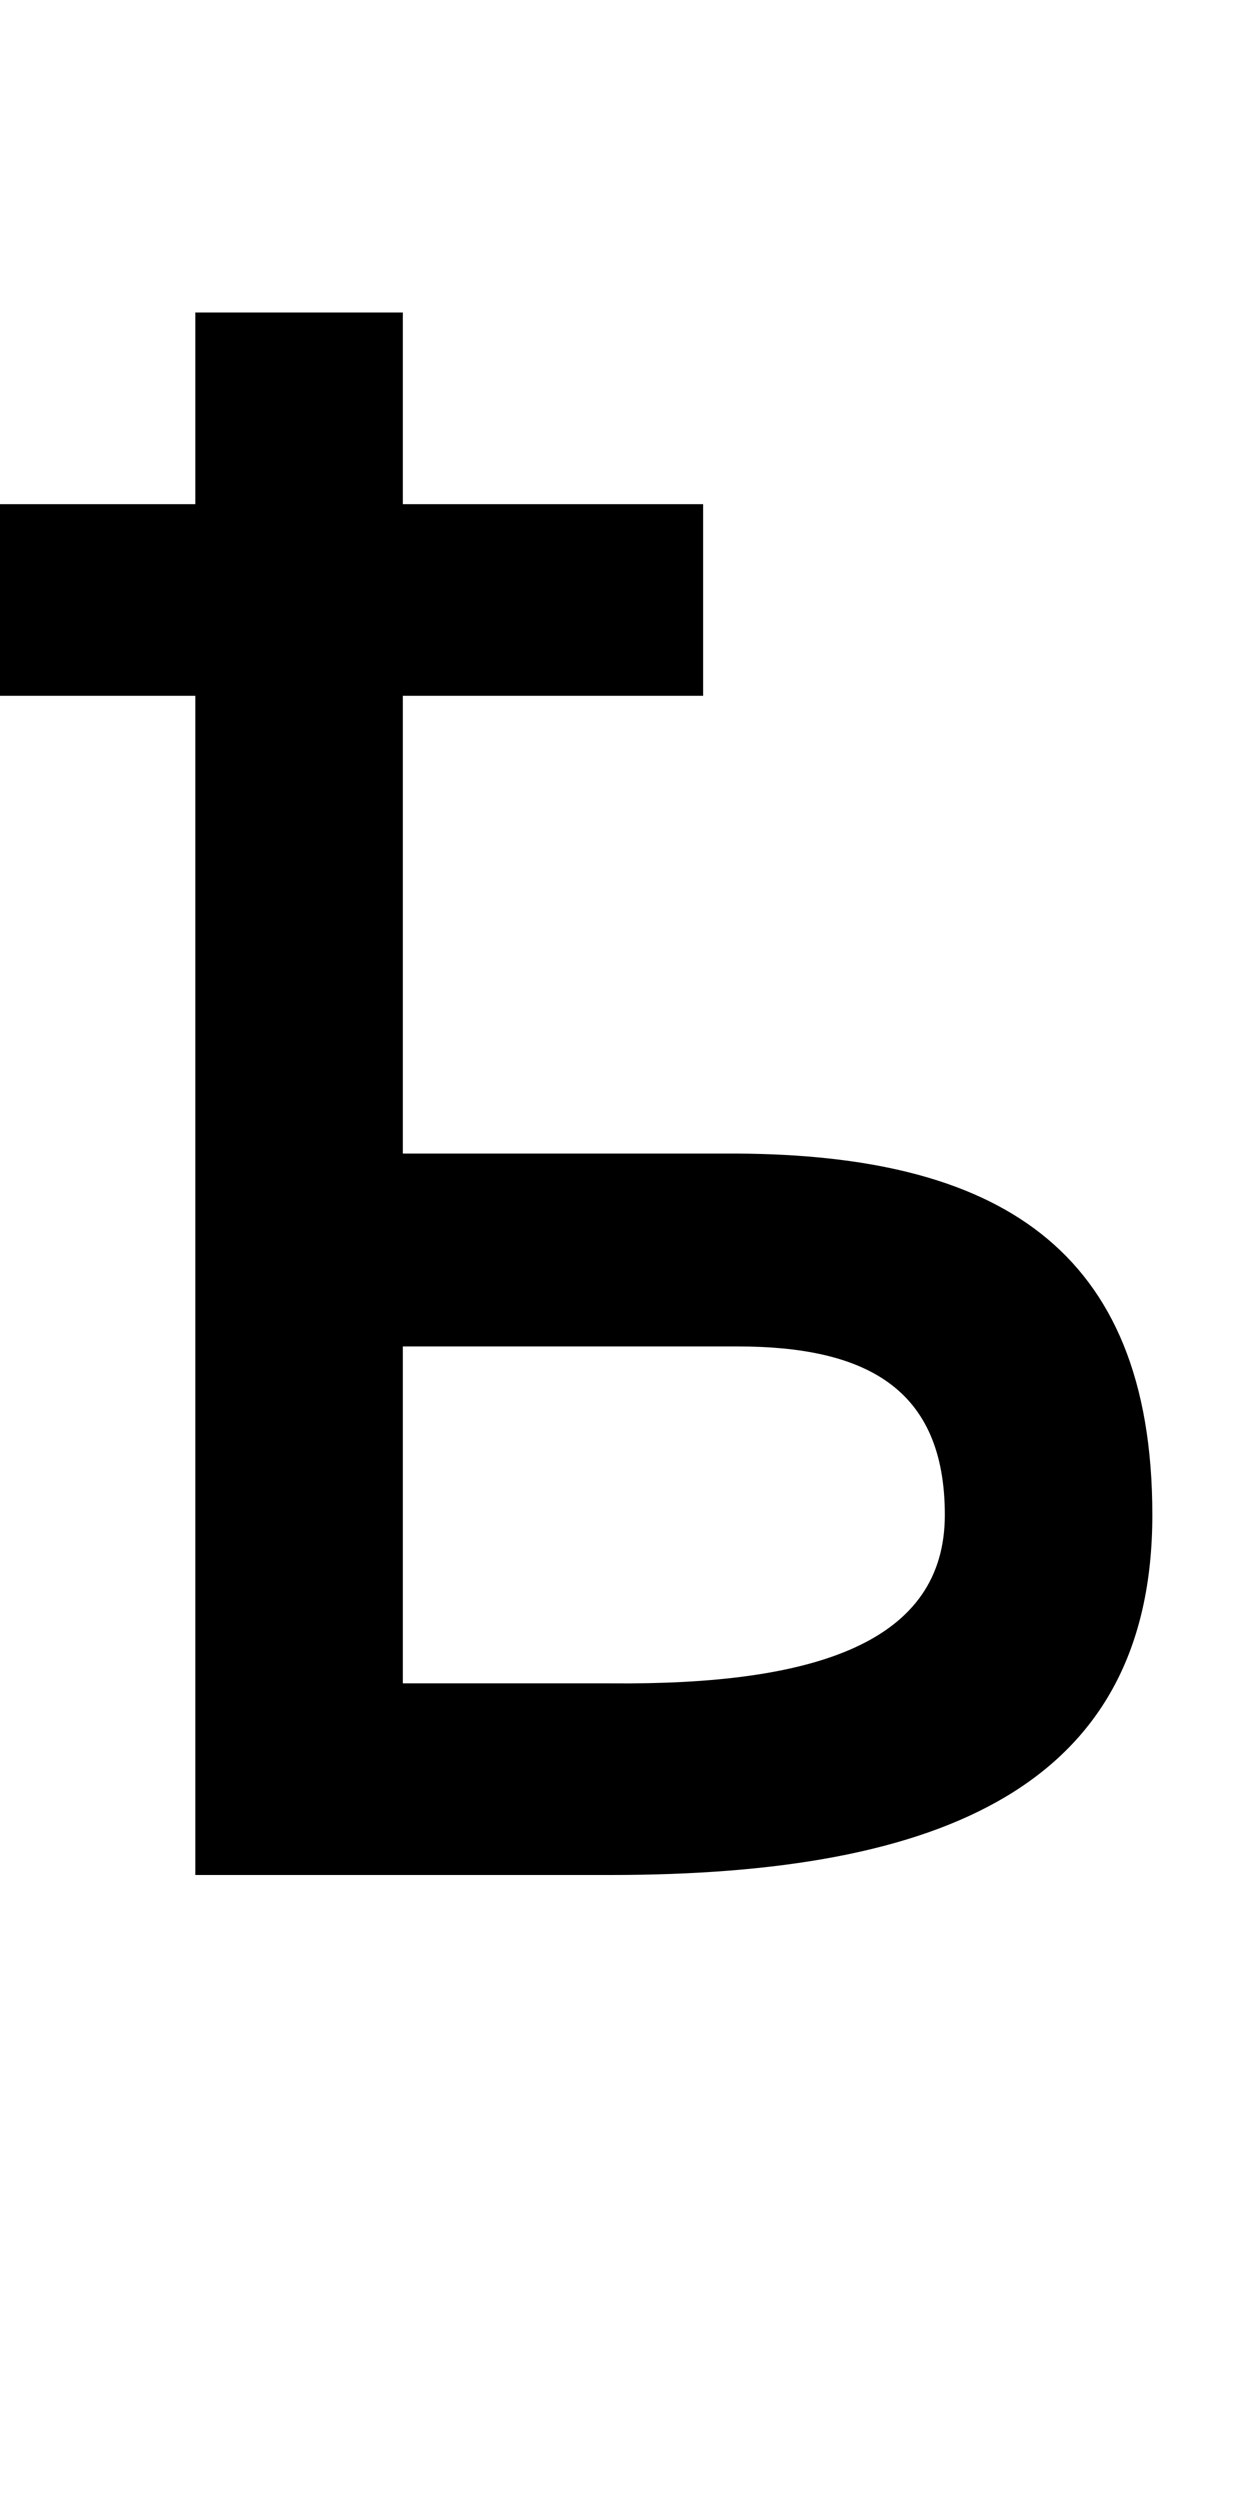
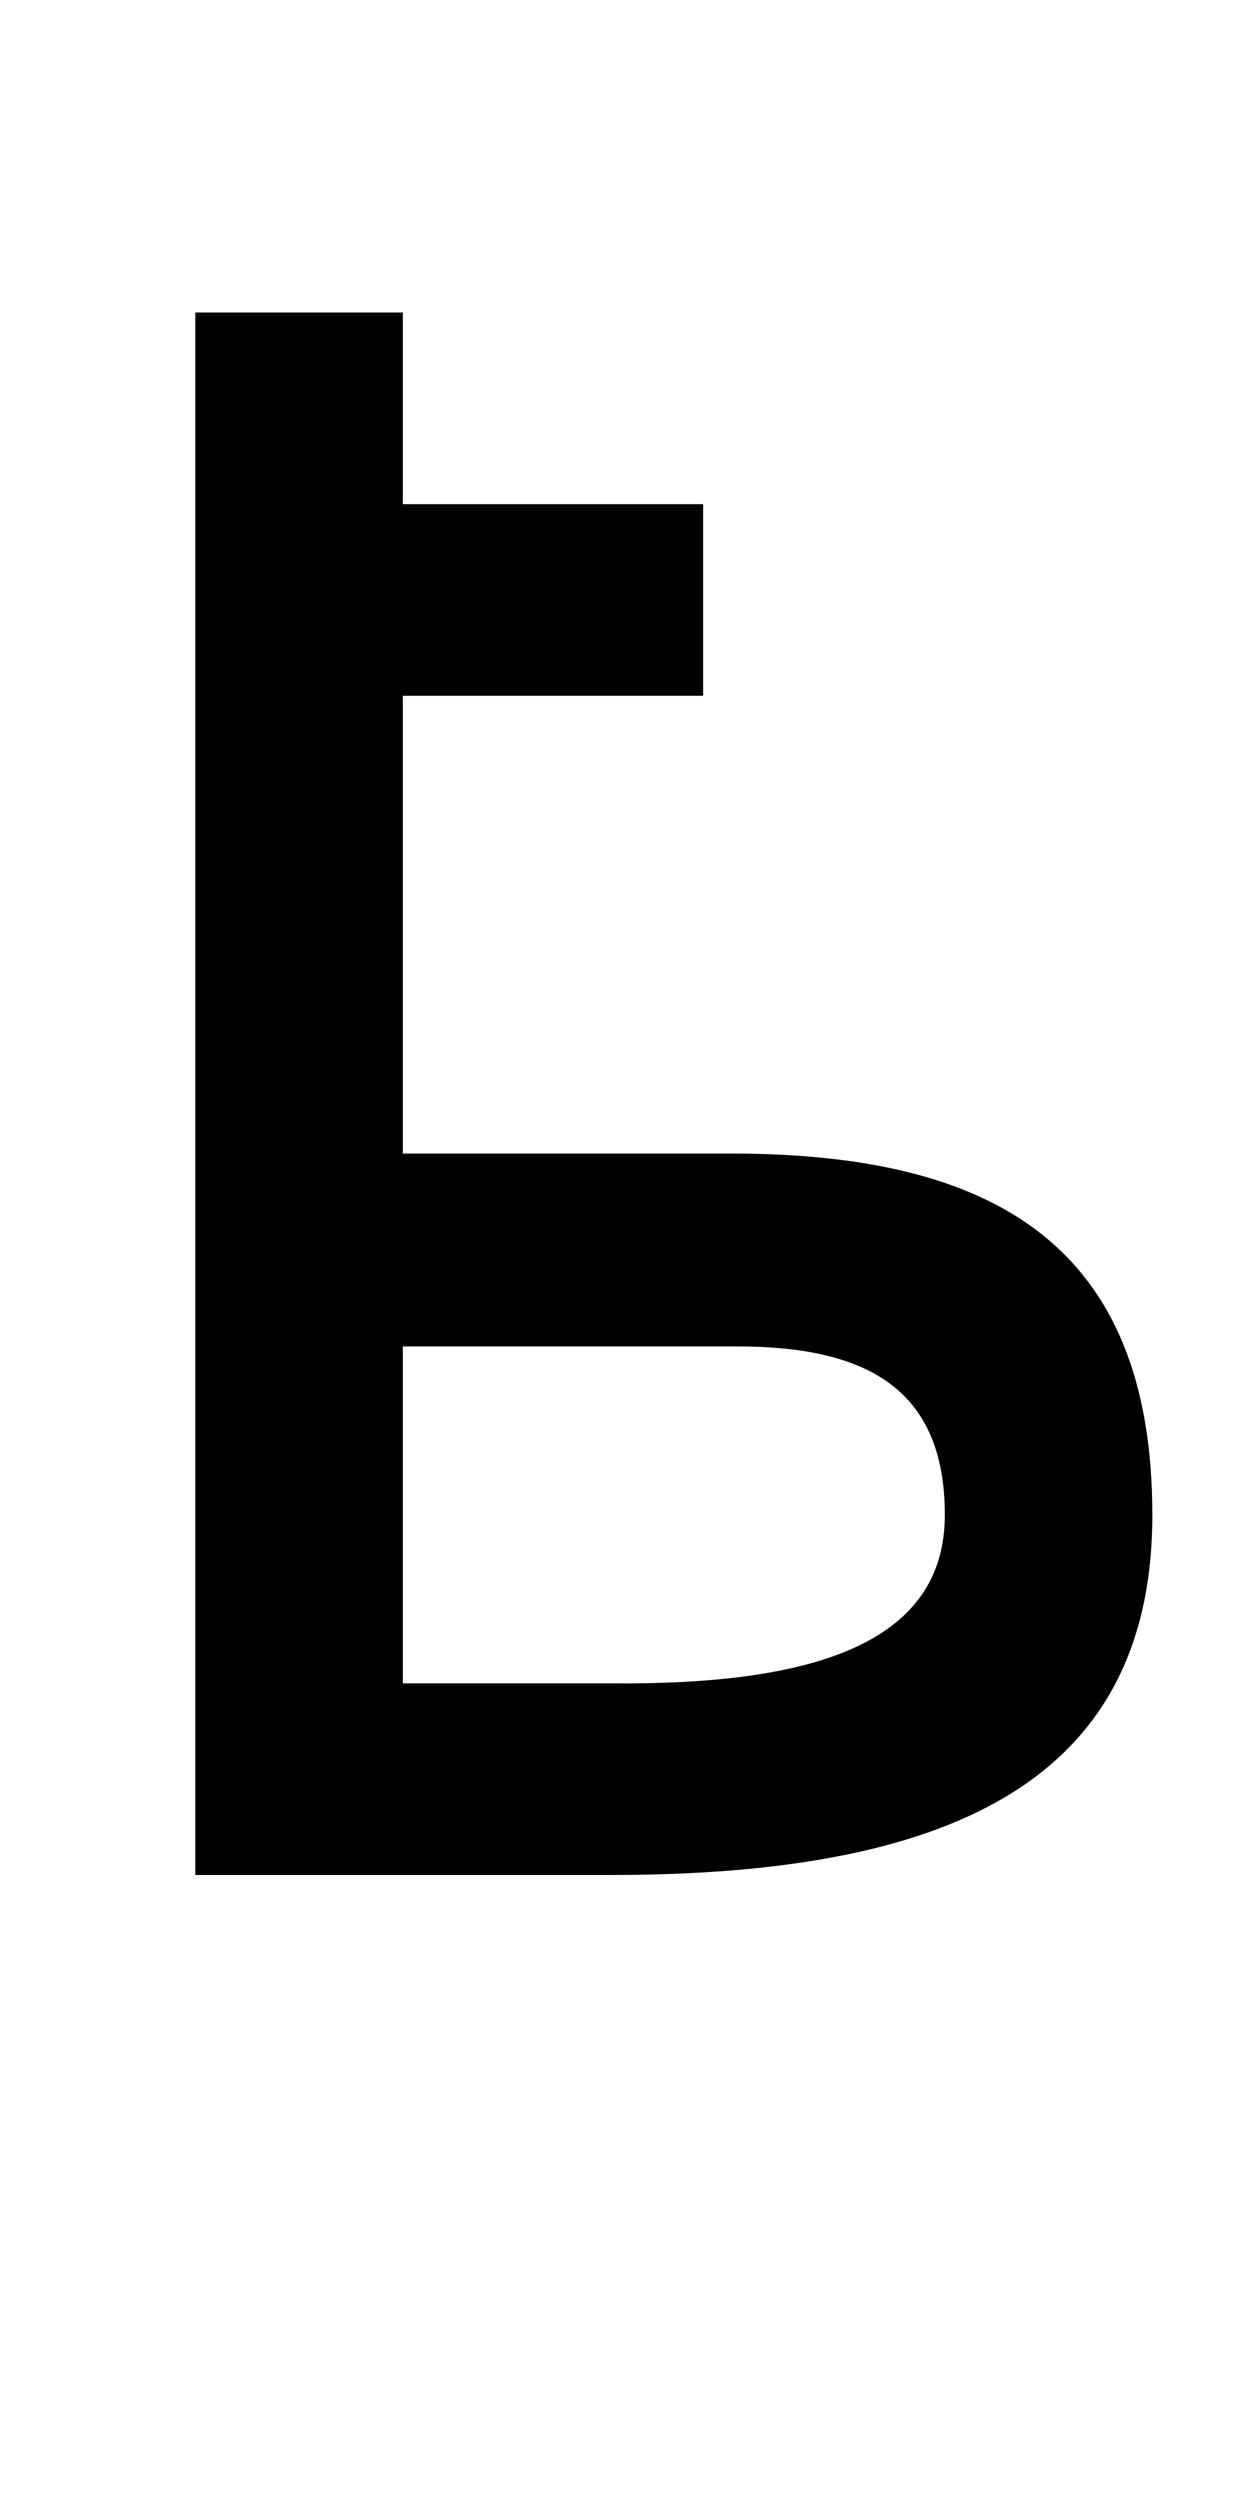
<svg xmlns="http://www.w3.org/2000/svg" version="1.1" width="1024" height="2048" id="svg3355">
  <defs id="defs3357" />
-   <path d="m 160,256 v 157 l -160,4e-5 v 157 l 160,-4e-5 V 1536 h 340 c 274,0 444,-74.001 444,-295 C 944,1020.001 813.998,946.249 604,945 H 330 V 570 l 246,3e-5 v -157 l -246,-3e-5 V 256 Z M 330,1103 h 274 c 104.998,0 170,34.005 170,138 0,103.995 -105.009,139.621 -274,138 H 330 Z" id="path3157-2-3-8-1-5-0-6-1" style="display:inline;fill:#000000;fill-opacity:1;stroke:none" />
+   <path d="m 160,256 v 157 l -160,4e-5 l 160,-4e-5 V 1536 h 340 c 274,0 444,-74.001 444,-295 C 944,1020.001 813.998,946.249 604,945 H 330 V 570 l 246,3e-5 v -157 l -246,-3e-5 V 256 Z M 330,1103 h 274 c 104.998,0 170,34.005 170,138 0,103.995 -105.009,139.621 -274,138 H 330 Z" id="path3157-2-3-8-1-5-0-6-1" style="display:inline;fill:#000000;fill-opacity:1;stroke:none" />
</svg>